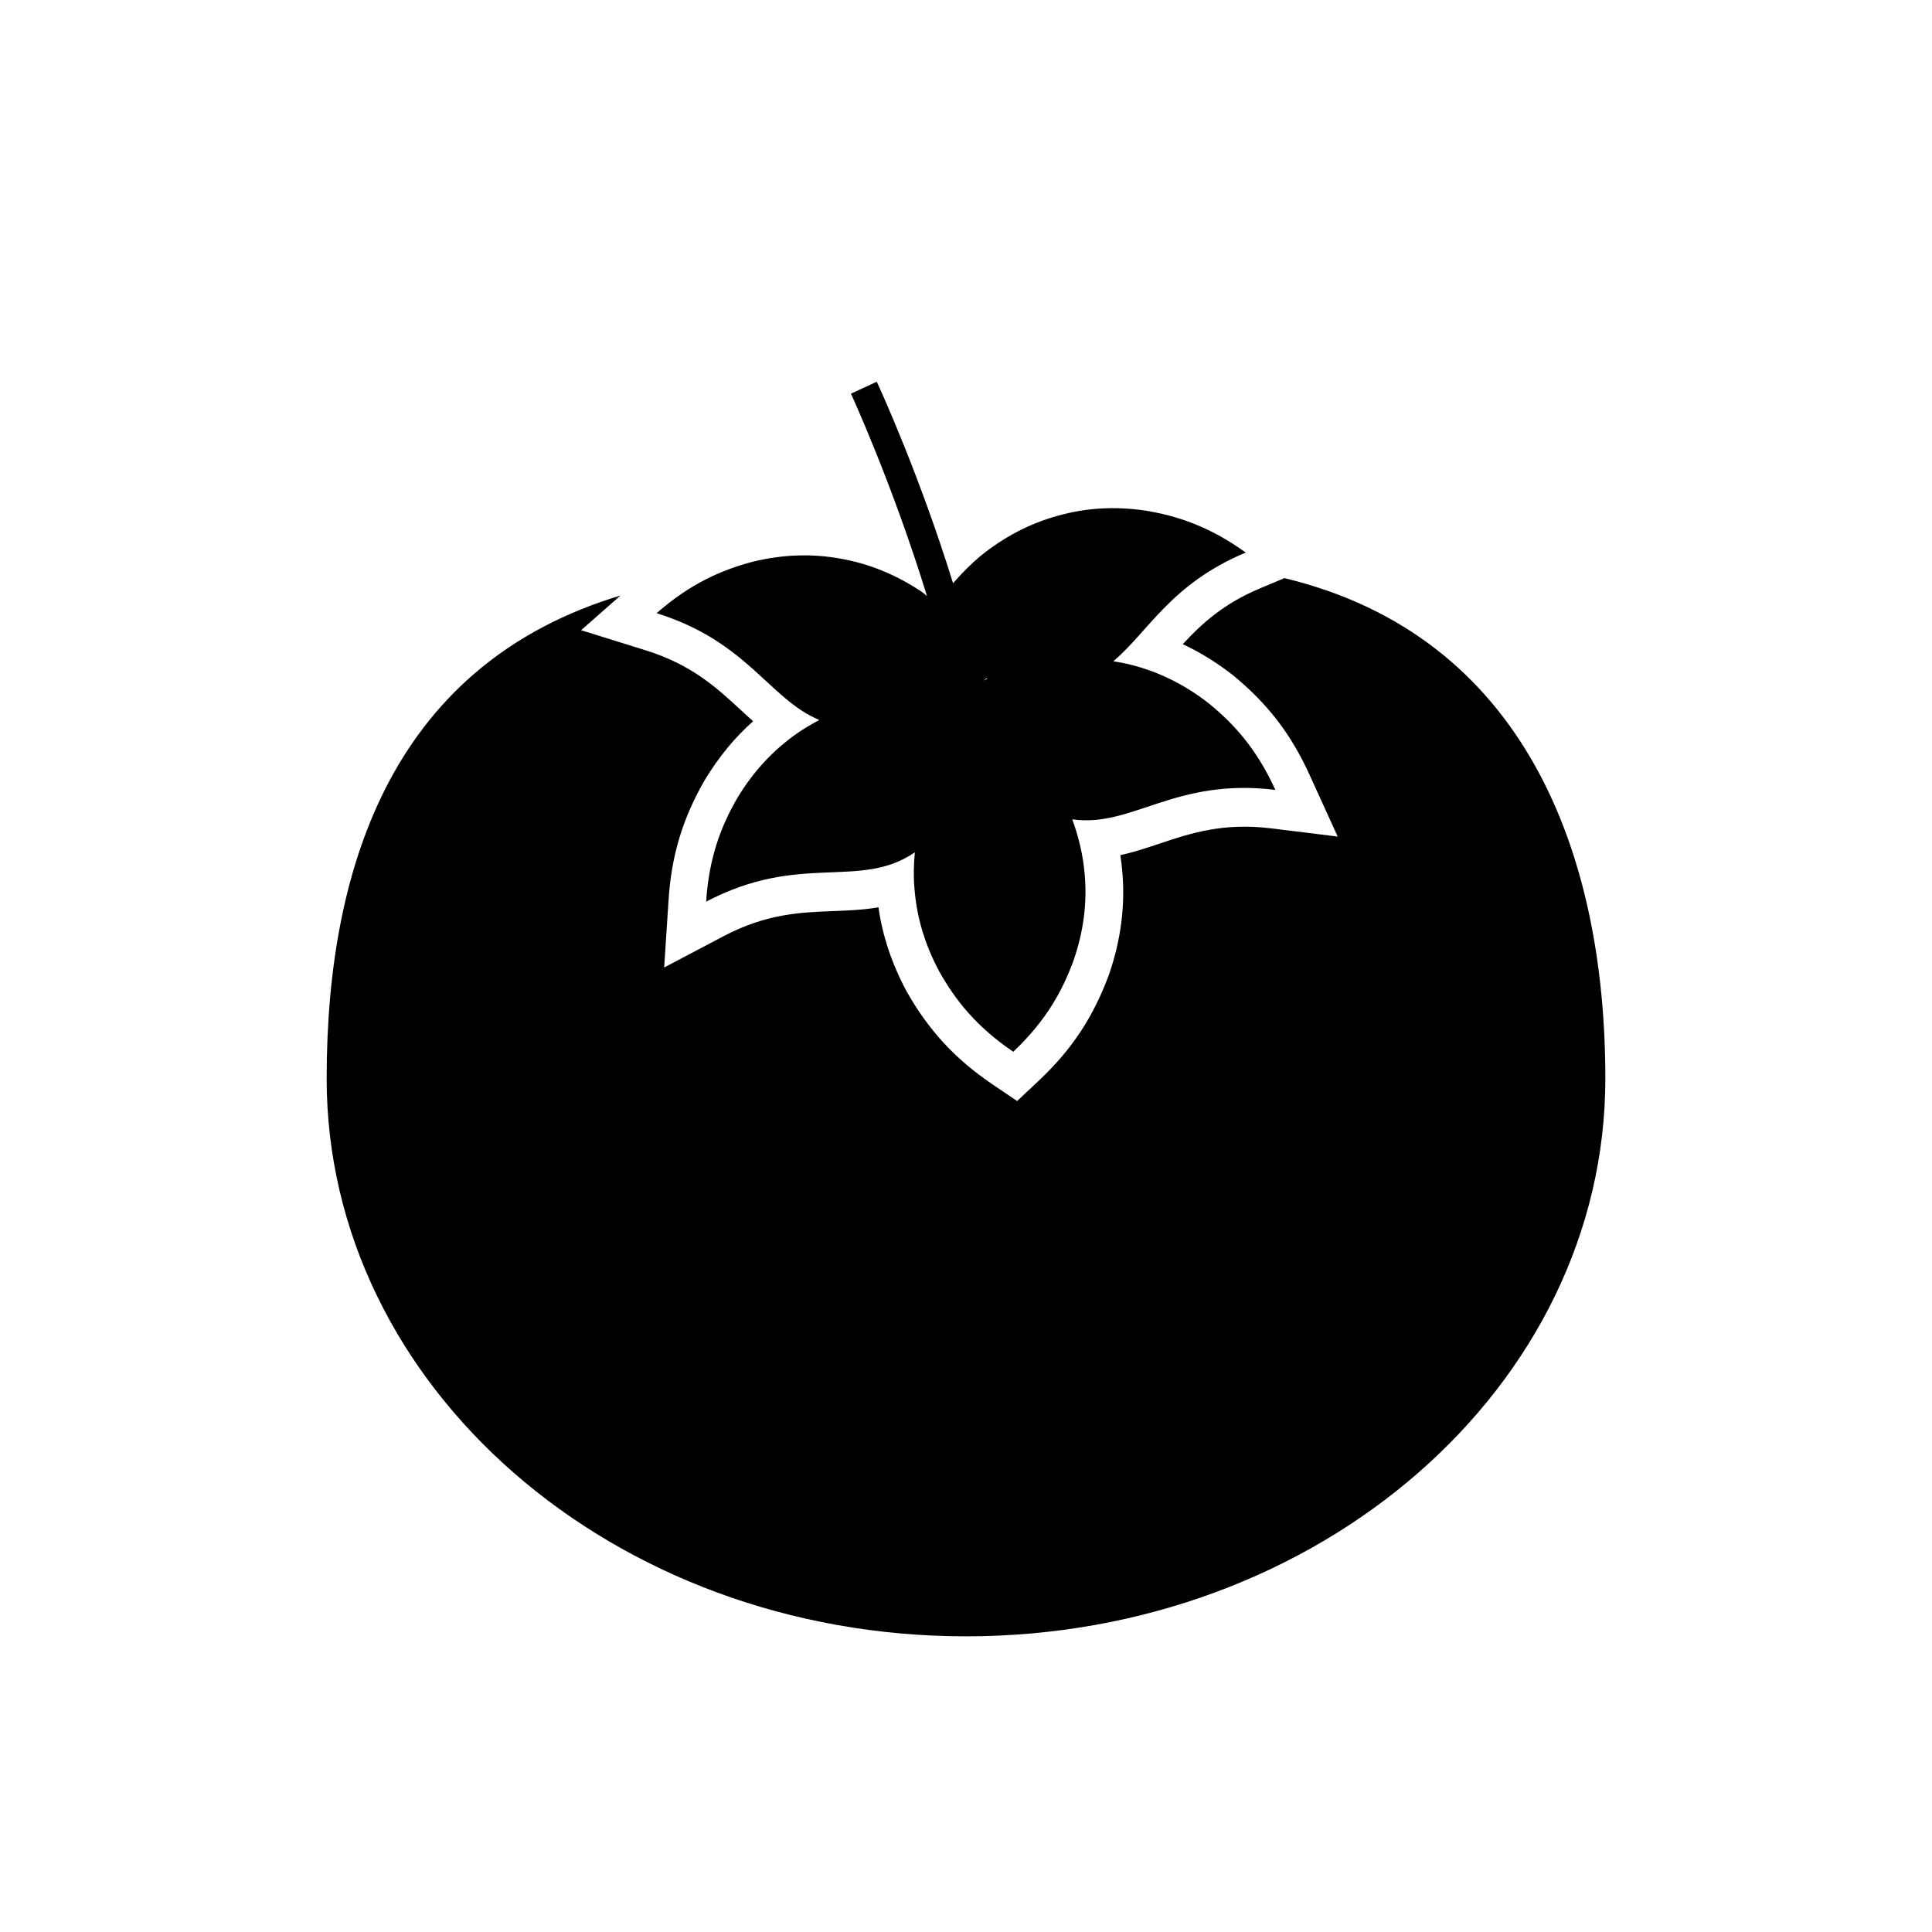
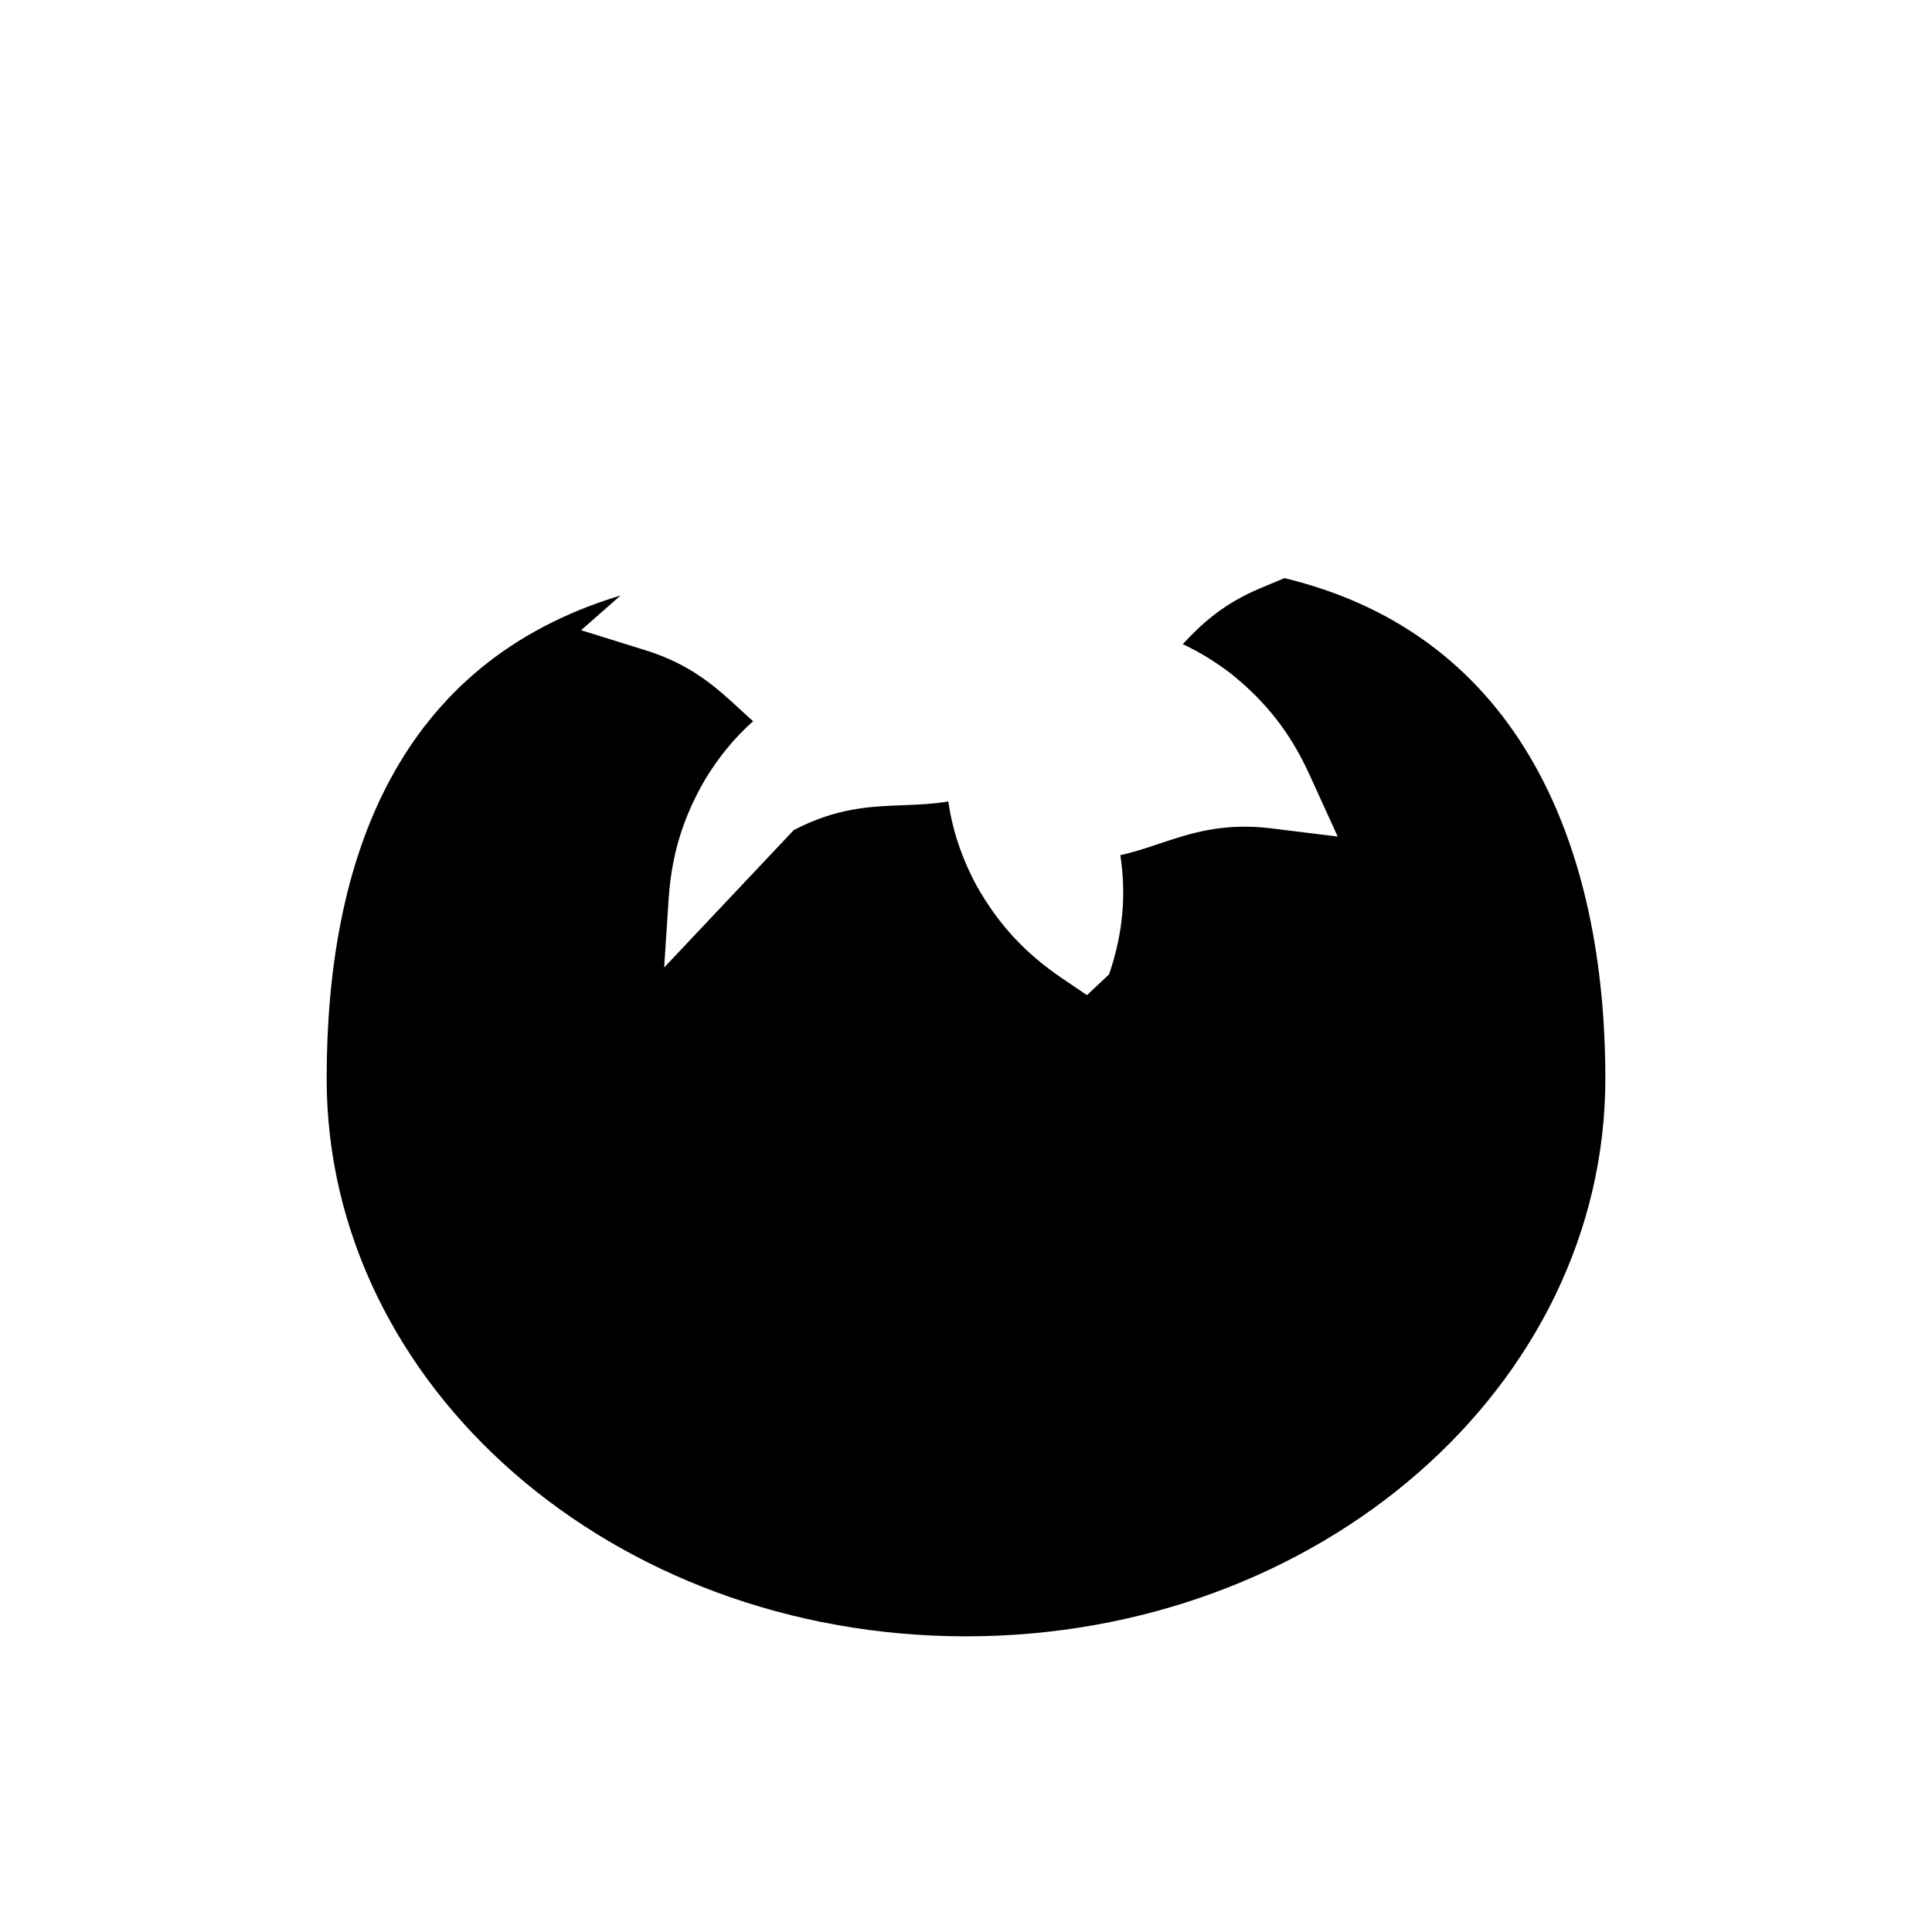
<svg xmlns="http://www.w3.org/2000/svg" version="1.1" id="Layer_1" x="0px" y="0px" width="26px" height="26px" viewBox="0 0 26 26" enable-background="new 0 0 26 26" xml:space="preserve">
  <g>
-     <path d="M17.285,7.78l-0.324,0.136c-0.497,0.208-0.791,0.479-1.044,0.753c0.232,0.108,0.455,0.246,0.667,0.411   c0.473,0.385,0.792,0.801,1.042,1.353l0.376,0.825l-0.9-0.111c-0.645-0.078-1.077,0.066-1.496,0.205   c-0.171,0.058-0.346,0.116-0.529,0.156c0.012,0.076,0.021,0.153,0.027,0.229c0.04,0.456-0.021,0.919-0.179,1.376   c-0.211,0.573-0.499,1.009-0.94,1.425l-0.297,0.279l-0.337-0.228c-0.501-0.341-0.856-0.726-1.151-1.249   c-0.197-0.368-0.324-0.744-0.378-1.13c-0.206,0.036-0.41,0.043-0.61,0.051c-0.44,0.017-0.896,0.034-1.471,0.336L8.938,13.02   l0.059-0.905c0.039-0.604,0.19-1.105,0.492-1.625c0.183-0.302,0.398-0.564,0.646-0.784c-0.057-0.05-0.113-0.102-0.168-0.153   c-0.324-0.299-0.659-0.609-1.28-0.802L7.82,8.481l0.531-0.467c-2.998,0.903-3.955,3.54-3.955,6.5c0,4.146,3.852,7.507,8.604,7.507   c4.751,0,8.604-3.361,8.604-7.507C21.604,11.458,20.501,8.555,17.285,7.78z" />
-     <path d="M10.729,9.868c-0.315,0.219-0.585,0.505-0.802,0.864c-0.213,0.366-0.385,0.79-0.424,1.402   c1.273-0.669,2.066-0.154,2.809-0.664c-0.016,0.16-0.02,0.318-0.006,0.477c0.027,0.383,0.137,0.76,0.336,1.13   c0.208,0.369,0.485,0.732,0.994,1.077c0.446-0.421,0.662-0.824,0.809-1.222c0.138-0.396,0.187-0.785,0.152-1.168   c-0.021-0.249-0.078-0.495-0.167-0.738c0.805,0.116,1.377-0.563,2.733-0.396c-0.254-0.559-0.565-0.895-0.893-1.162   c-0.33-0.259-0.683-0.43-1.056-0.523c-0.077-0.02-0.153-0.034-0.232-0.046c0.47-0.394,0.772-1.041,1.783-1.463   c-0.499-0.359-0.936-0.497-1.353-0.565c-0.416-0.061-0.807-0.035-1.177,0.07c-0.37,0.102-0.72,0.281-1.046,0.546   c-0.125,0.106-0.246,0.228-0.363,0.362c-0.449-1.451-0.979-2.609-1.027-2.712l-0.347,0.161c0.011,0.025,0.565,1.231,1.023,2.724   C12.451,8,12.425,7.979,12.399,7.961c-0.349-0.233-0.714-0.378-1.093-0.444c-0.377-0.068-0.771-0.057-1.178,0.043   c-0.409,0.109-0.83,0.287-1.292,0.692c1.225,0.381,1.515,1.157,2.19,1.437C10.924,9.744,10.824,9.802,10.729,9.868z M13.275,9.129   c0.005,0,0.01,0.003,0.014,0.004c-0.018,0.008-0.037,0.018-0.055,0.027C13.247,9.15,13.261,9.14,13.275,9.129z" />
+     <path d="M17.285,7.78l-0.324,0.136c-0.497,0.208-0.791,0.479-1.044,0.753c0.232,0.108,0.455,0.246,0.667,0.411   c0.473,0.385,0.792,0.801,1.042,1.353l0.376,0.825l-0.9-0.111c-0.645-0.078-1.077,0.066-1.496,0.205   c-0.171,0.058-0.346,0.116-0.529,0.156c0.012,0.076,0.021,0.153,0.027,0.229c0.04,0.456-0.021,0.919-0.179,1.376   l-0.297,0.279l-0.337-0.228c-0.501-0.341-0.856-0.726-1.151-1.249   c-0.197-0.368-0.324-0.744-0.378-1.13c-0.206,0.036-0.41,0.043-0.61,0.051c-0.44,0.017-0.896,0.034-1.471,0.336L8.938,13.02   l0.059-0.905c0.039-0.604,0.19-1.105,0.492-1.625c0.183-0.302,0.398-0.564,0.646-0.784c-0.057-0.05-0.113-0.102-0.168-0.153   c-0.324-0.299-0.659-0.609-1.28-0.802L7.82,8.481l0.531-0.467c-2.998,0.903-3.955,3.54-3.955,6.5c0,4.146,3.852,7.507,8.604,7.507   c4.751,0,8.604-3.361,8.604-7.507C21.604,11.458,20.501,8.555,17.285,7.78z" />
  </g>
</svg>